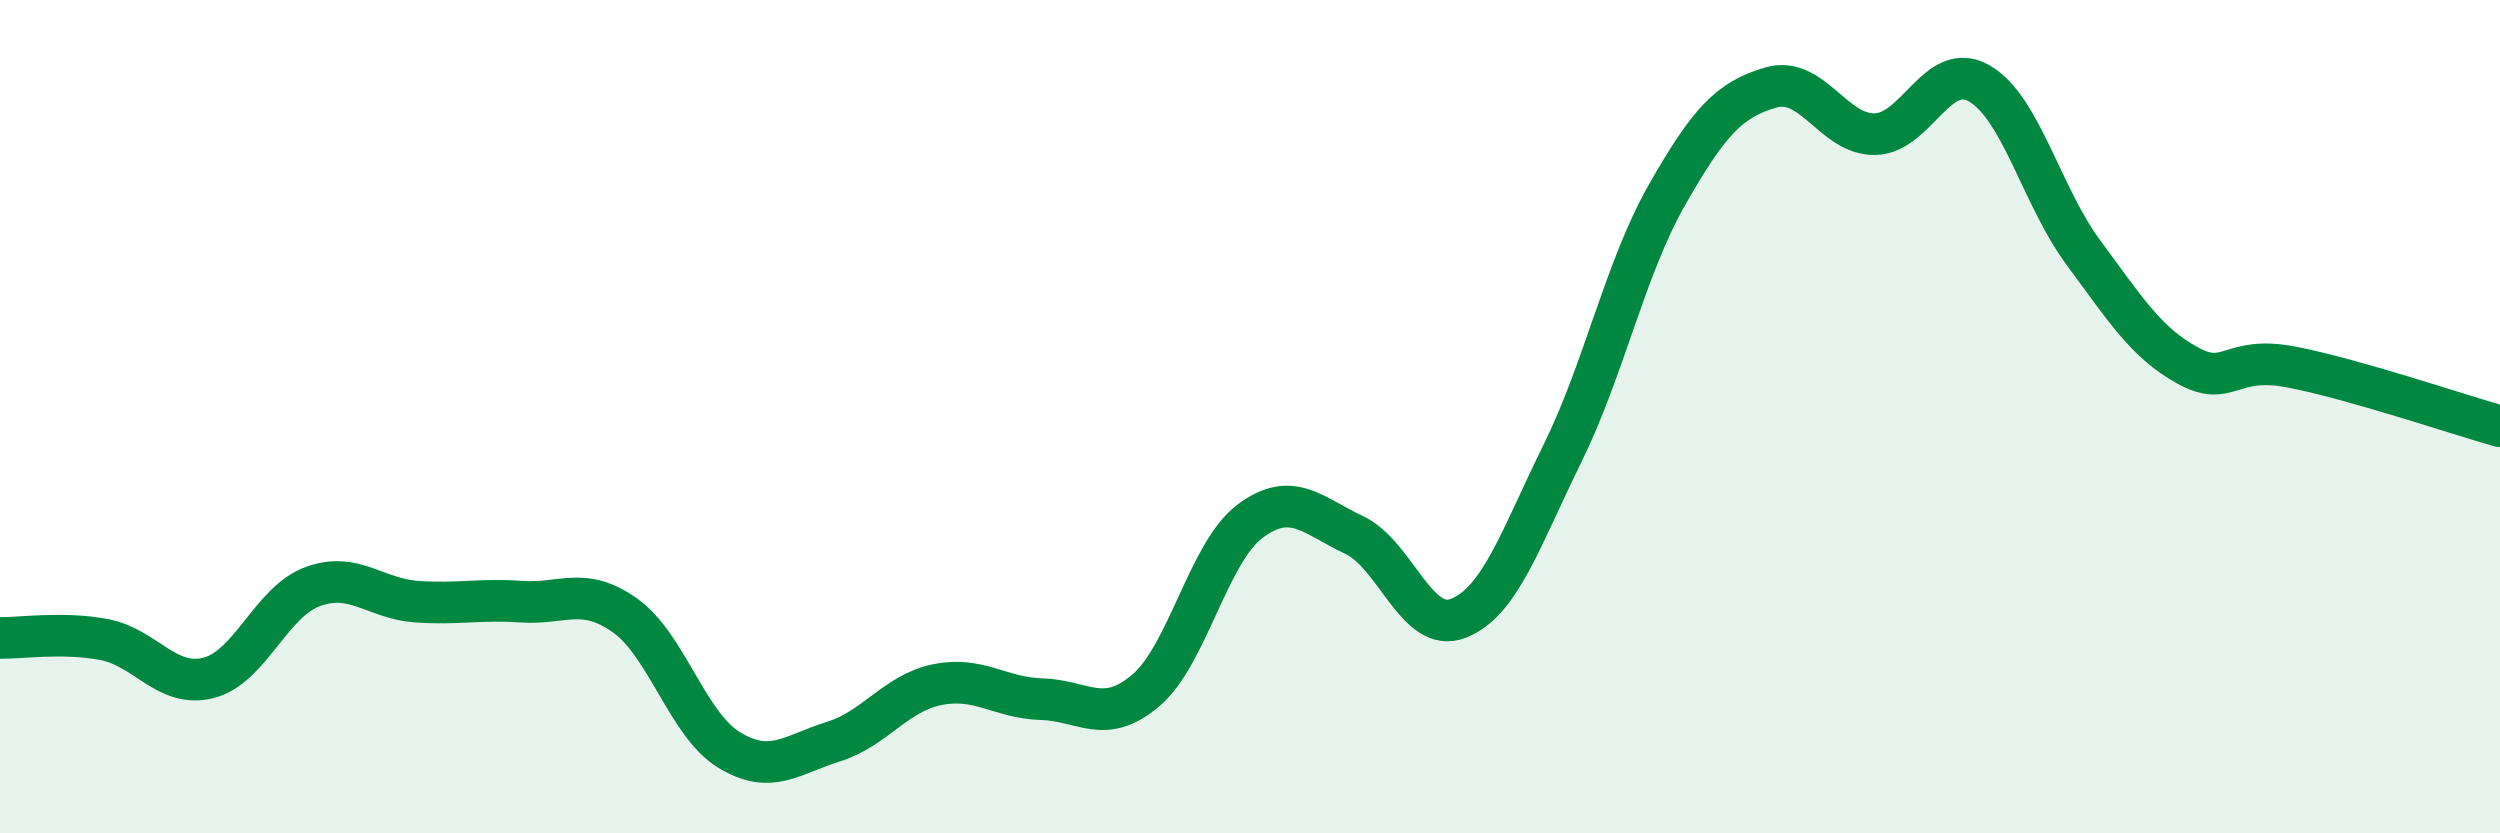
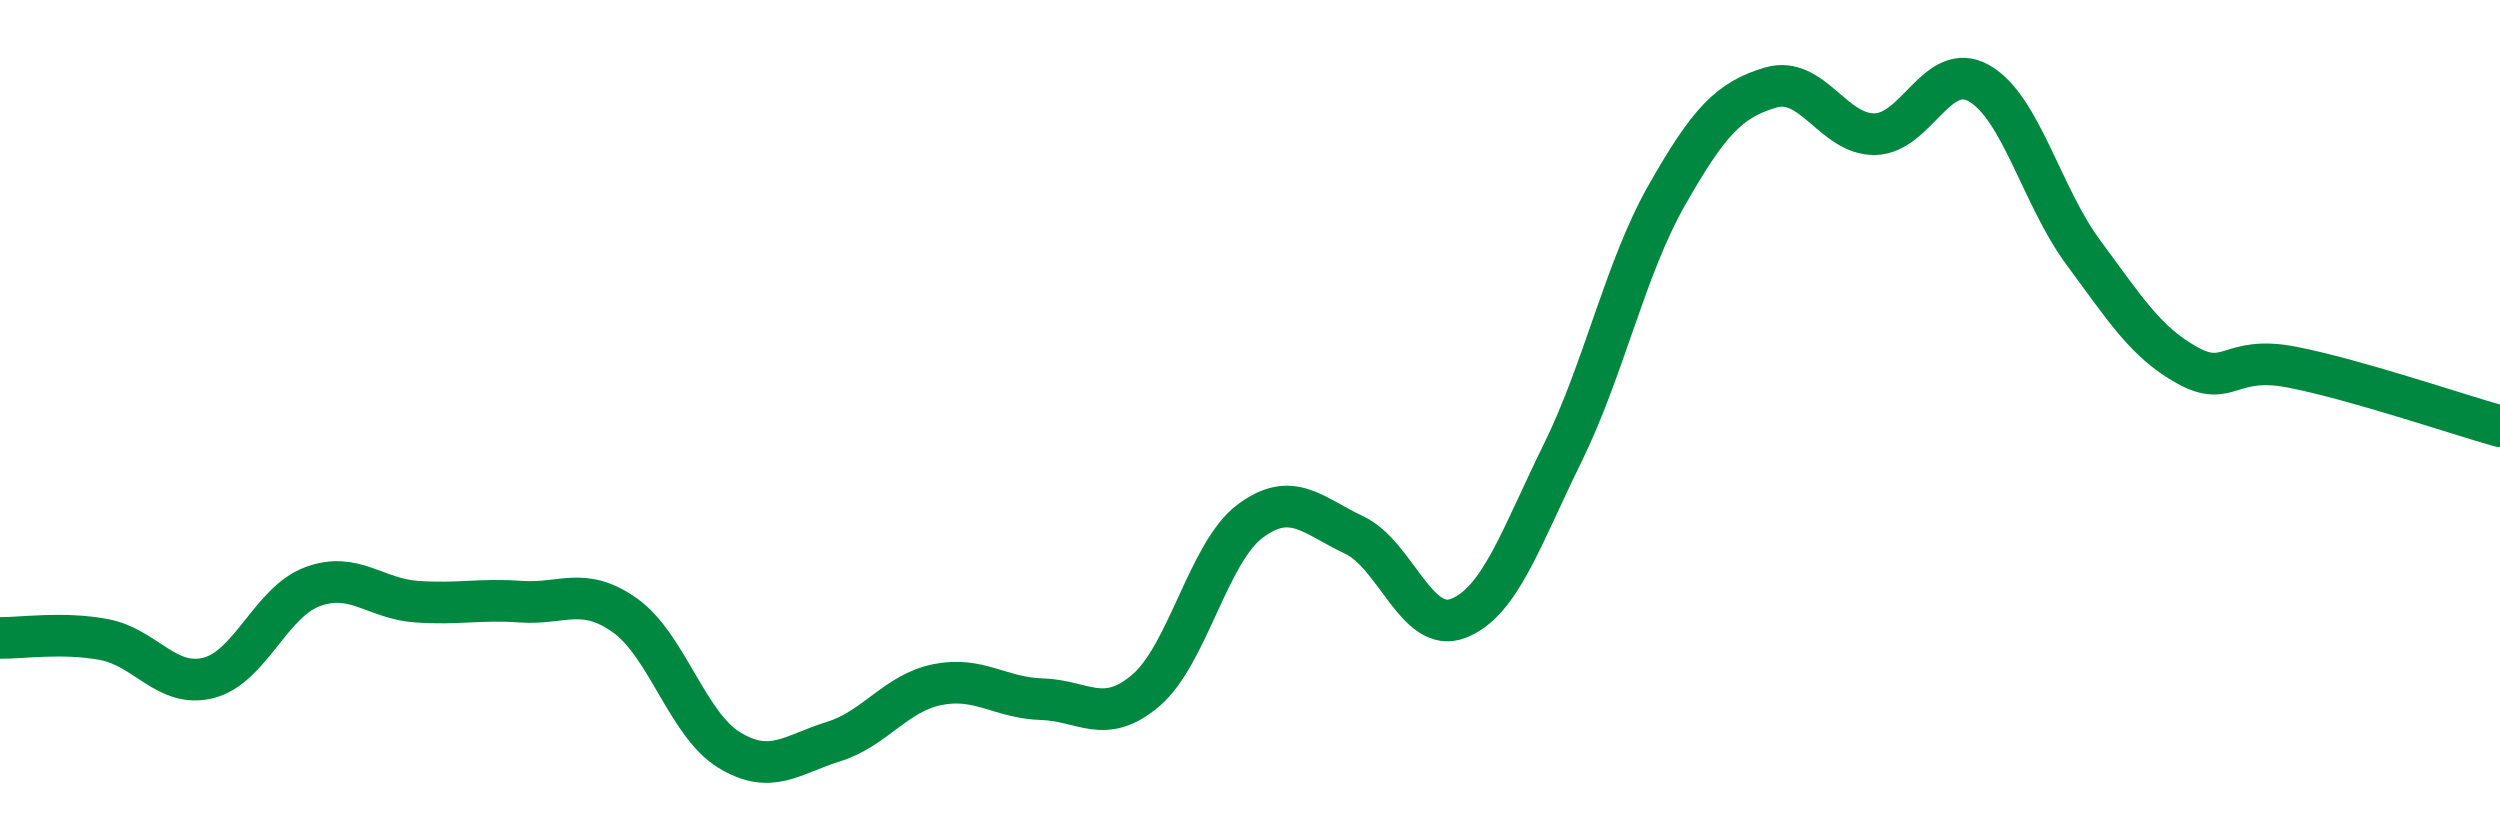
<svg xmlns="http://www.w3.org/2000/svg" width="60" height="20" viewBox="0 0 60 20">
-   <path d="M 0,15.31 C 0.5,15.32 1.5,15.16 2.5,15.35 C 3.5,15.54 4,16.52 5,16.27 C 6,16.02 6.5,14.45 7.5,14.08 C 8.5,13.71 9,14.37 10,14.44 C 11,14.51 11.5,14.37 12.5,14.44 C 13.5,14.51 14,14.06 15,14.77 C 16,15.48 16.5,17.39 17.5,18 C 18.5,18.61 19,18.11 20,17.8 C 21,17.49 21.5,16.63 22.5,16.43 C 23.5,16.23 24,16.75 25,16.78 C 26,16.81 26.5,17.42 27.5,16.57 C 28.5,15.72 29,13.26 30,12.51 C 31,11.76 31.5,12.37 32.5,12.84 C 33.5,13.31 34,15.23 35,14.84 C 36,14.45 36.5,12.91 37.5,10.88 C 38.5,8.85 39,6.45 40,4.69 C 41,2.93 41.5,2.39 42.5,2.1 C 43.5,1.81 44,3.24 45,3.22 C 46,3.2 46.5,1.43 47.5,2 C 48.5,2.57 49,4.71 50,6.06 C 51,7.41 51.5,8.22 52.5,8.77 C 53.5,9.32 53.5,8.52 55,8.81 C 56.5,9.1 59,9.95 60,10.23L60 20L0 20Z" fill="#008740" opacity="0.1" stroke-linecap="round" stroke-linejoin="round" />
  <path d="M 0,15.31 C 0.5,15.32 1.5,15.16 2.5,15.35 C 3.5,15.54 4,16.52 5,16.27 C 6,16.02 6.5,14.45 7.5,14.08 C 8.5,13.71 9,14.37 10,14.44 C 11,14.51 11.5,14.37 12.5,14.44 C 13.5,14.51 14,14.06 15,14.77 C 16,15.48 16.5,17.39 17.5,18 C 18.5,18.61 19,18.11 20,17.8 C 21,17.49 21.5,16.63 22.5,16.43 C 23.5,16.23 24,16.75 25,16.78 C 26,16.81 26.5,17.42 27.5,16.57 C 28.5,15.72 29,13.26 30,12.51 C 31,11.76 31.5,12.37 32.5,12.84 C 33.5,13.31 34,15.23 35,14.84 C 36,14.45 36.5,12.91 37.5,10.88 C 38.5,8.85 39,6.45 40,4.69 C 41,2.93 41.5,2.39 42.5,2.1 C 43.5,1.81 44,3.24 45,3.22 C 46,3.2 46.5,1.43 47.5,2 C 48.5,2.57 49,4.71 50,6.06 C 51,7.41 51.5,8.22 52.5,8.77 C 53.5,9.32 53.5,8.52 55,8.81 C 56.5,9.1 59,9.95 60,10.23" stroke="#008740" stroke-width="1" fill="none" stroke-linecap="round" stroke-linejoin="round" />
</svg>